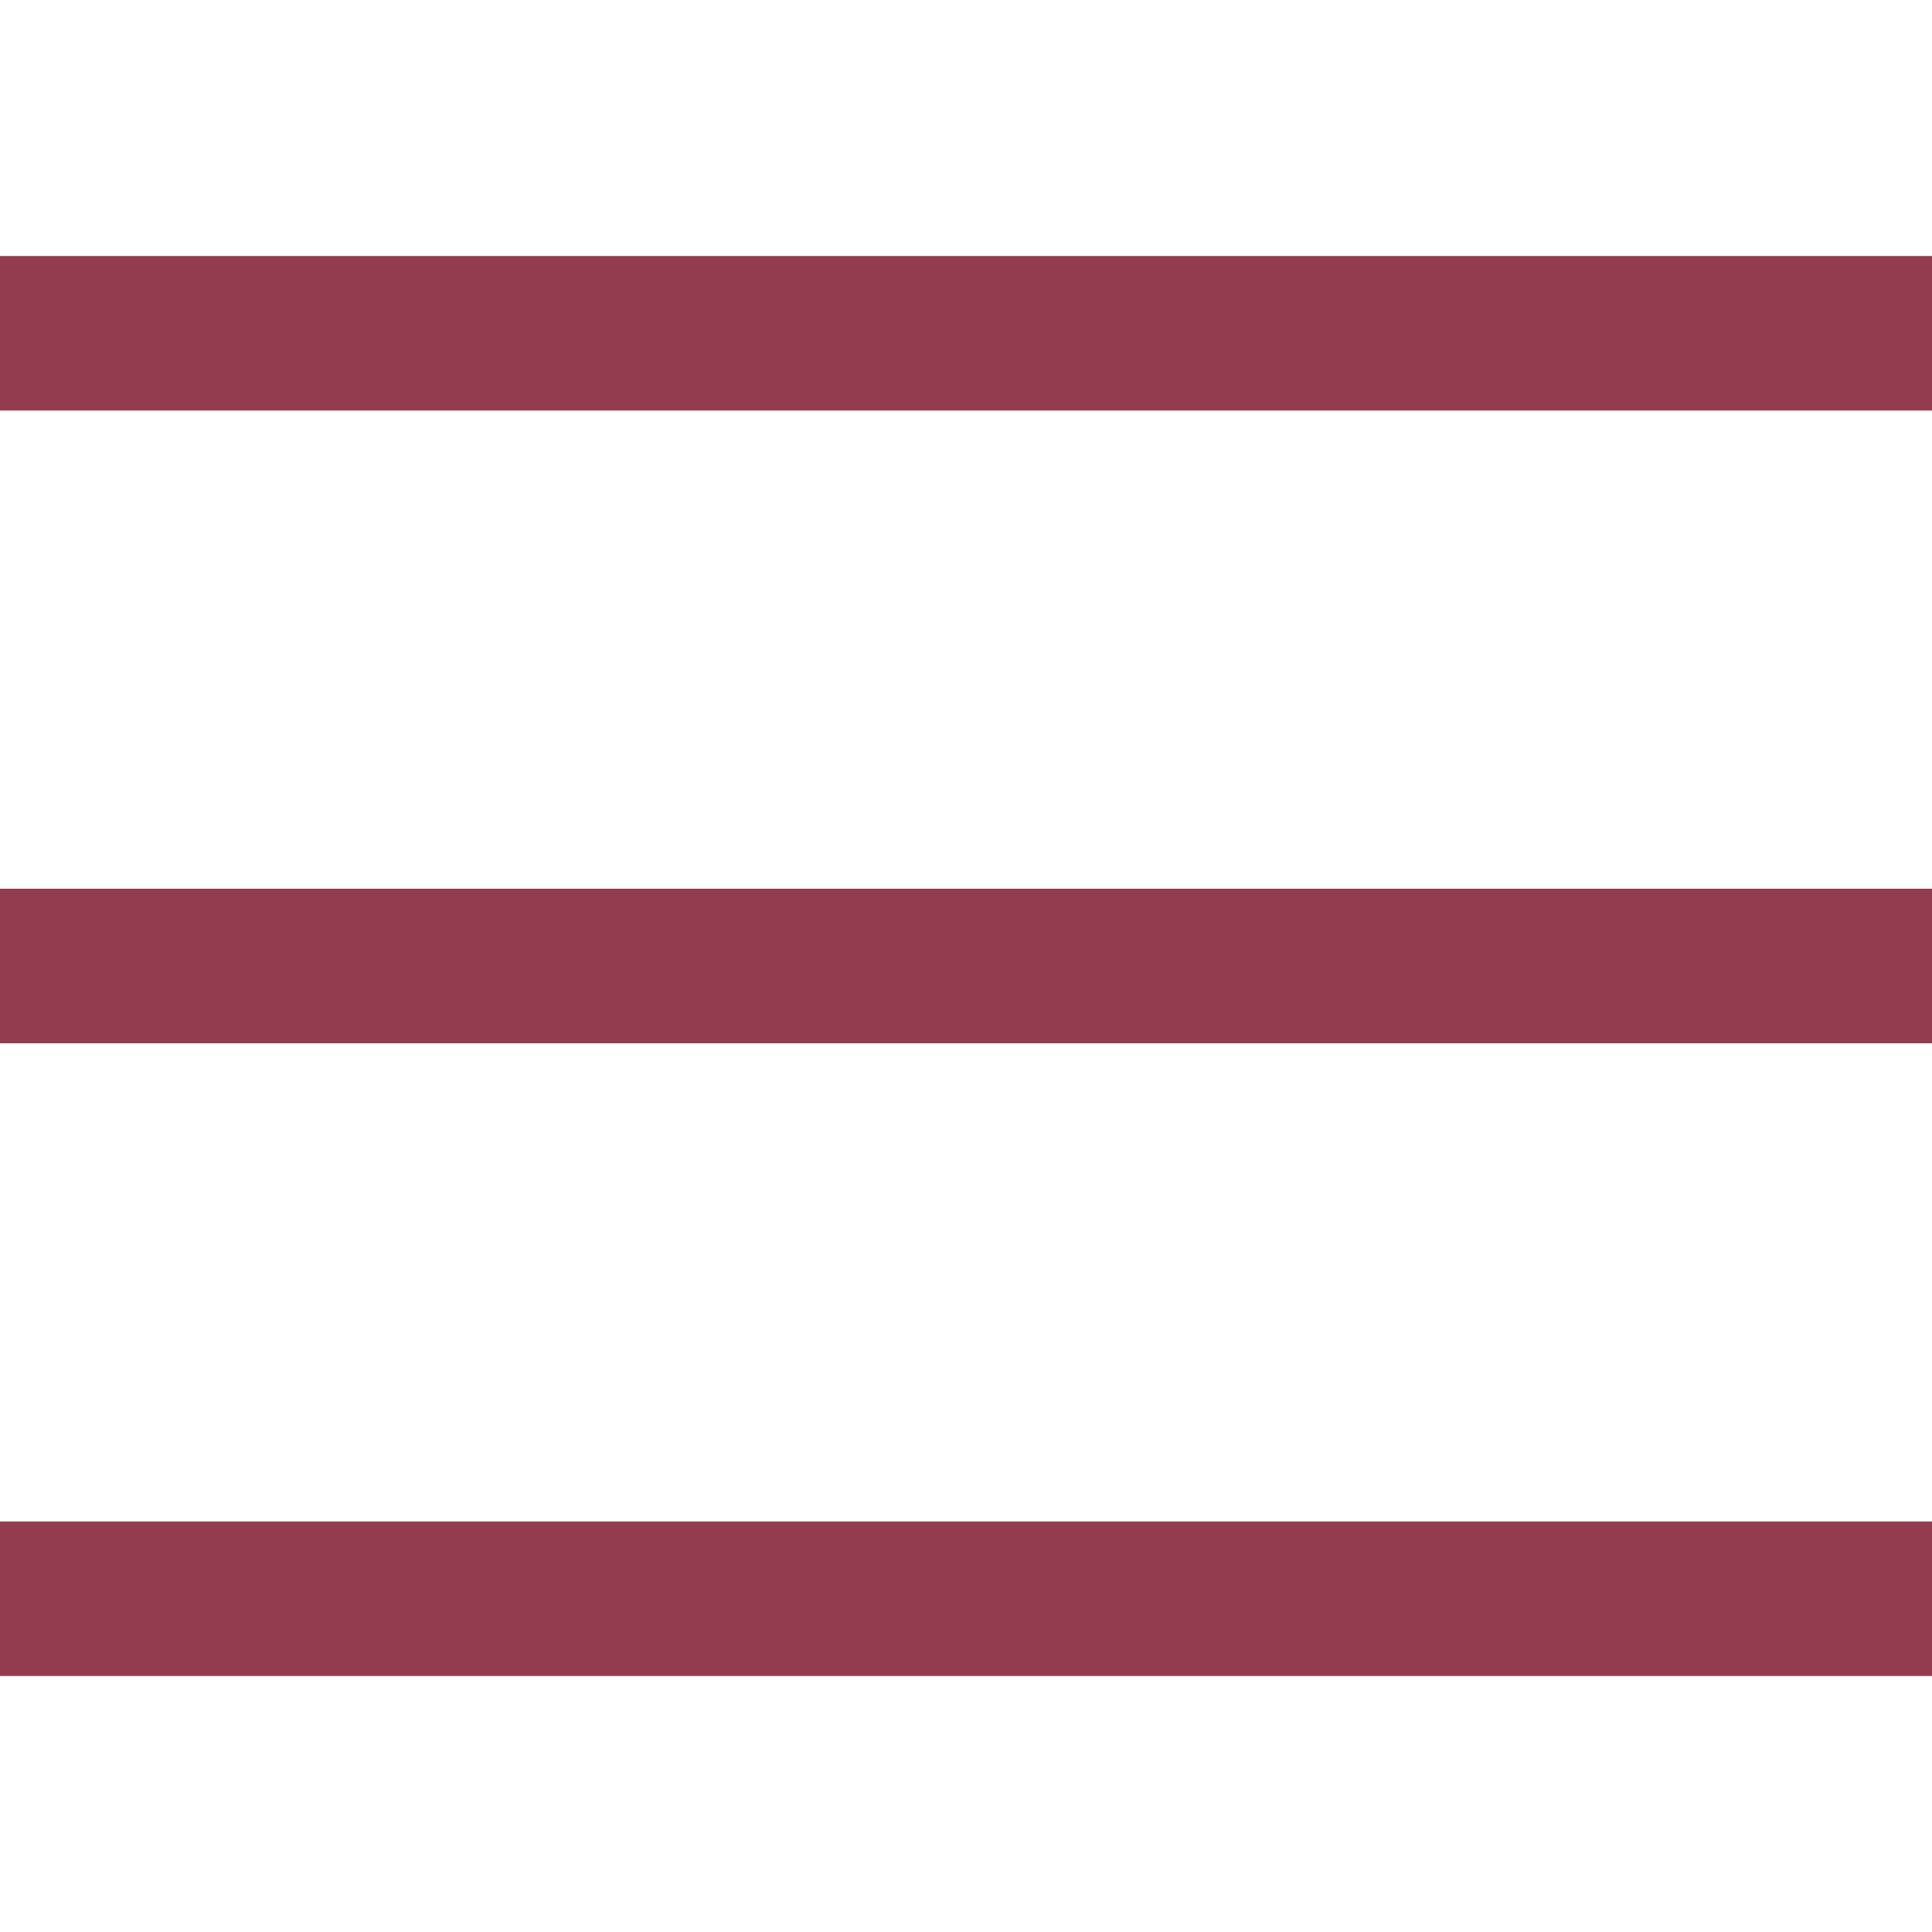
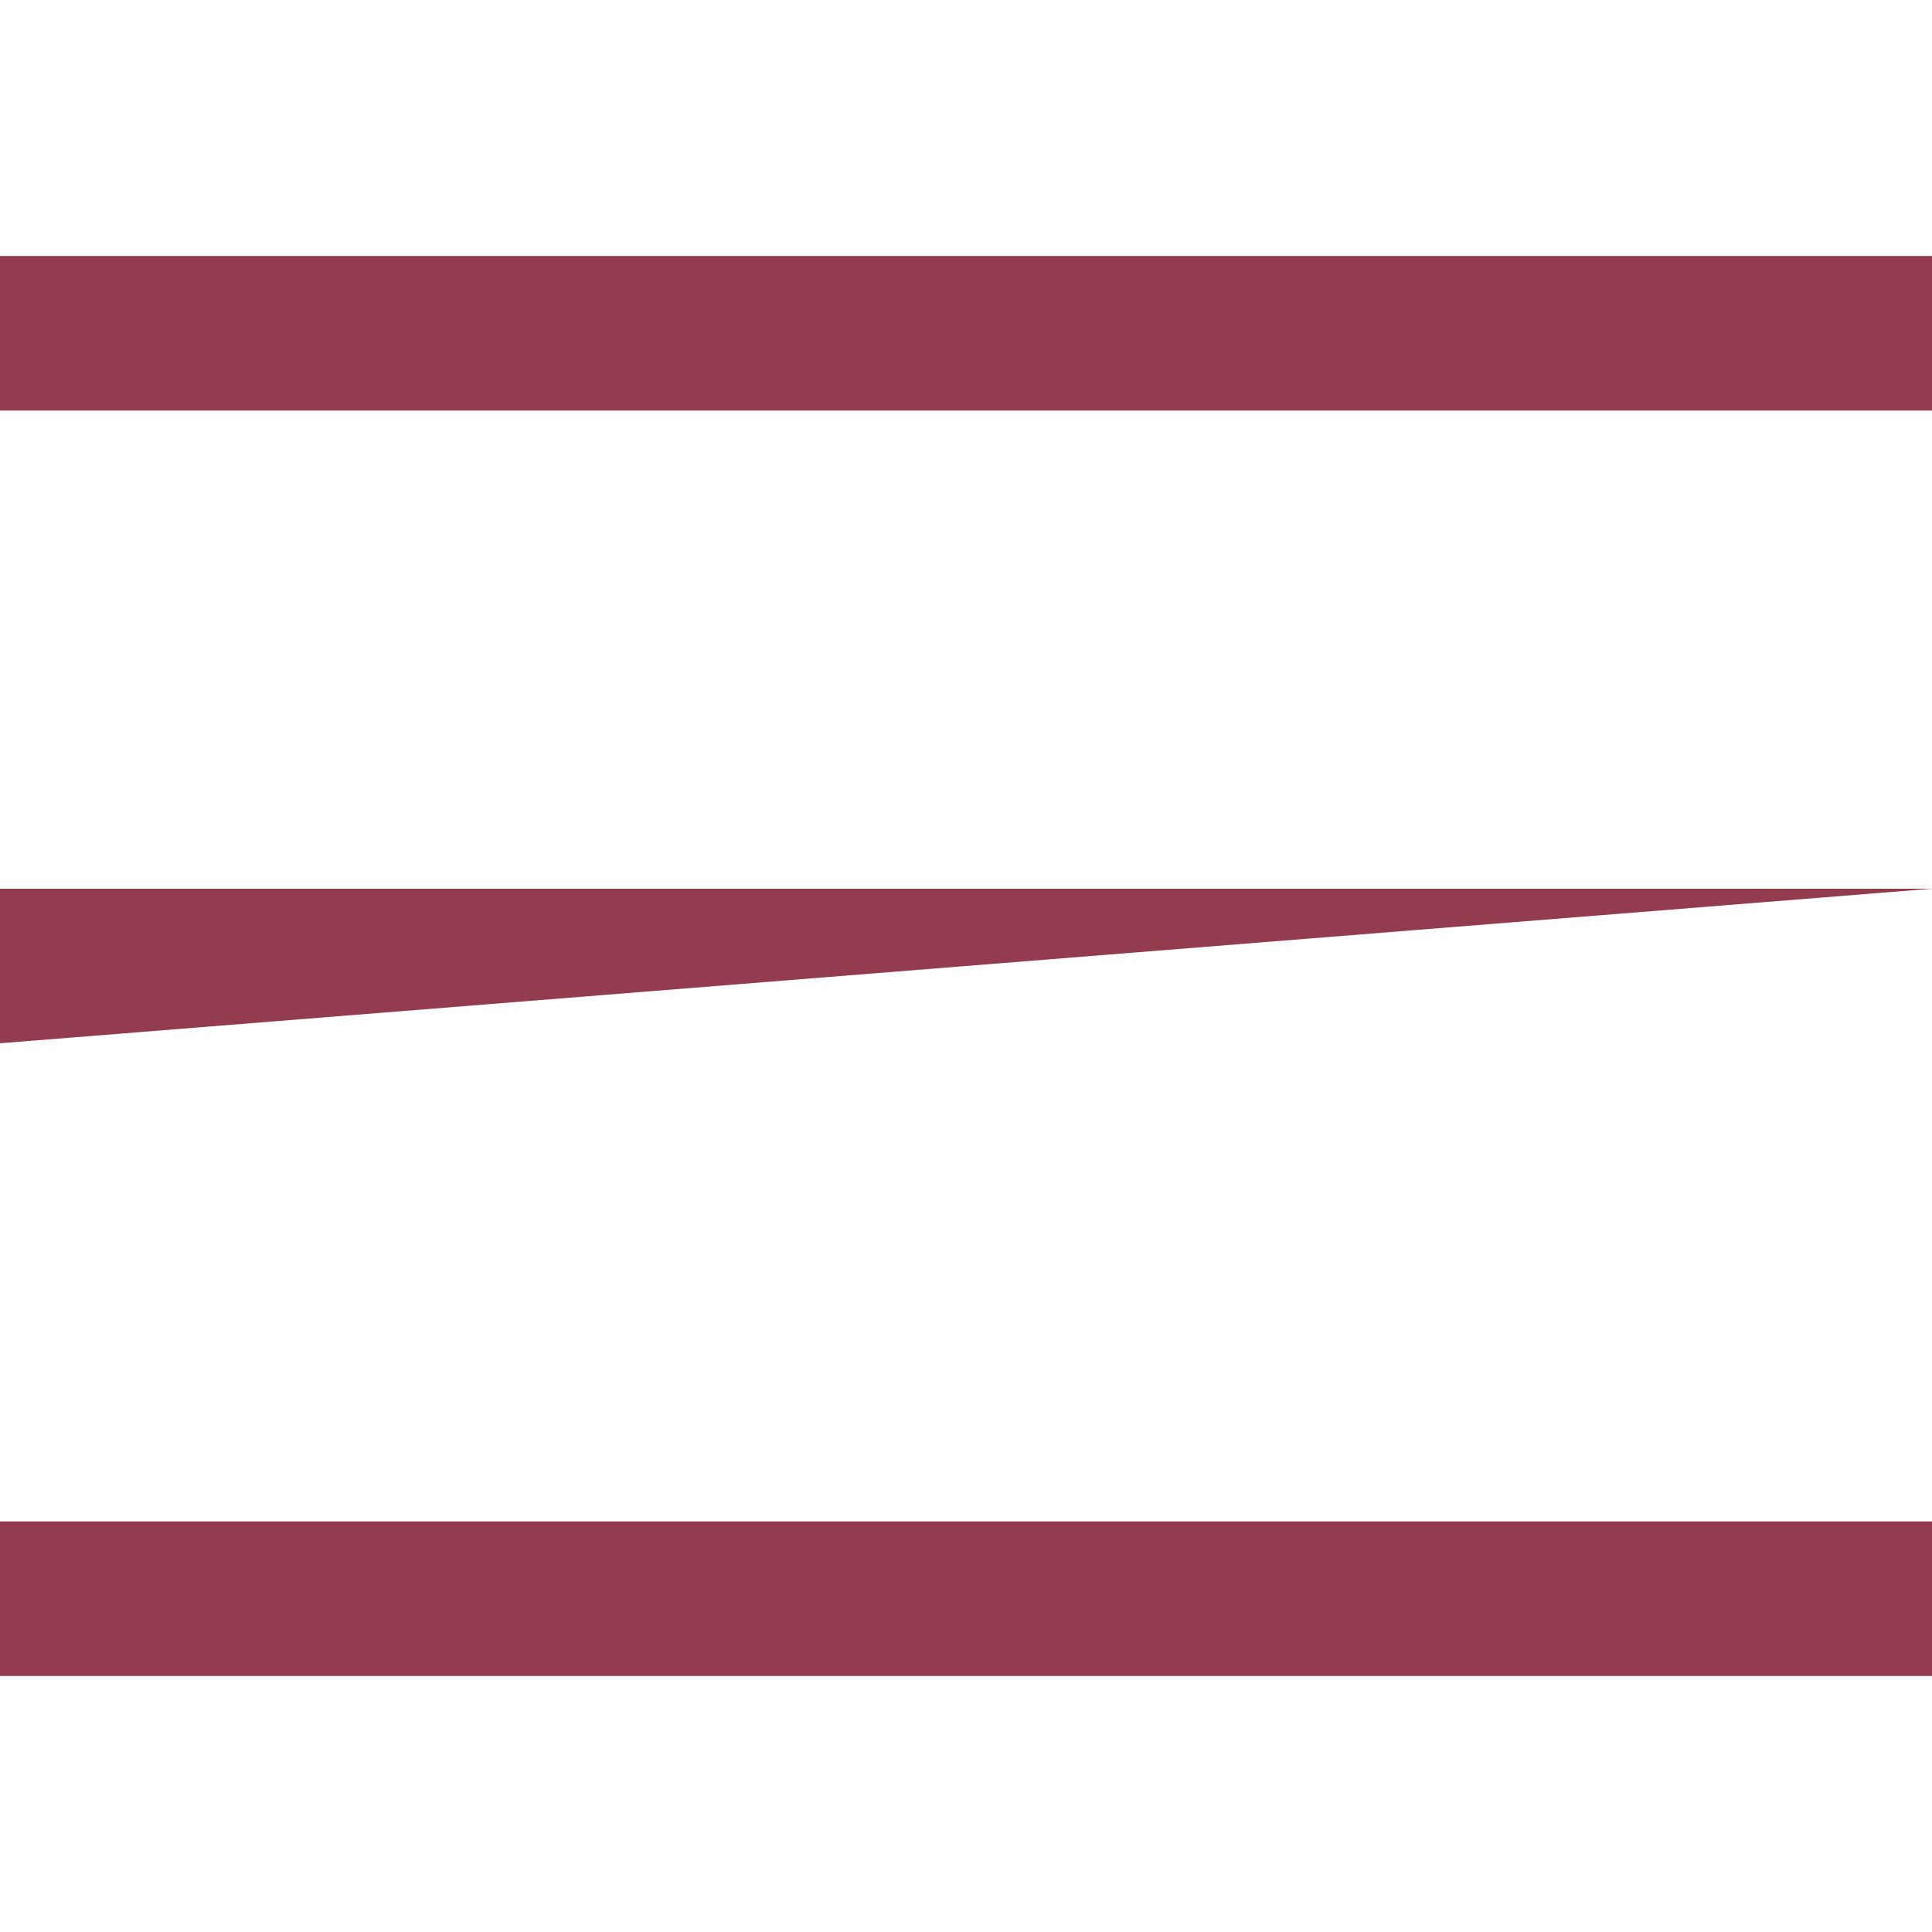
<svg xmlns="http://www.w3.org/2000/svg" width="100%" height="100%" viewBox="0 0 1500 1500" version="1.1" xml:space="preserve" style="fill-rule:evenodd;clip-rule:evenodd;stroke-linejoin:round;stroke-miterlimit:2;">
  <g transform="matrix(1.25,0,0,1.25,-187.5,-187.5)">
-     <path d="M1350,1095L150,1095L150,1191L1350,1191L1350,1095ZM1350,702L150,702L150,798L1350,798L1350,702ZM1350,309L150,309L150,405L1350,405L1350,309Z" style="fill:rgb(148,60,79);" />
+     <path d="M1350,1095L150,1095L150,1191L1350,1191L1350,1095ZM1350,702L150,702L150,798L1350,702ZM1350,309L150,309L150,405L1350,405L1350,309Z" style="fill:rgb(148,60,79);" />
  </g>
</svg>